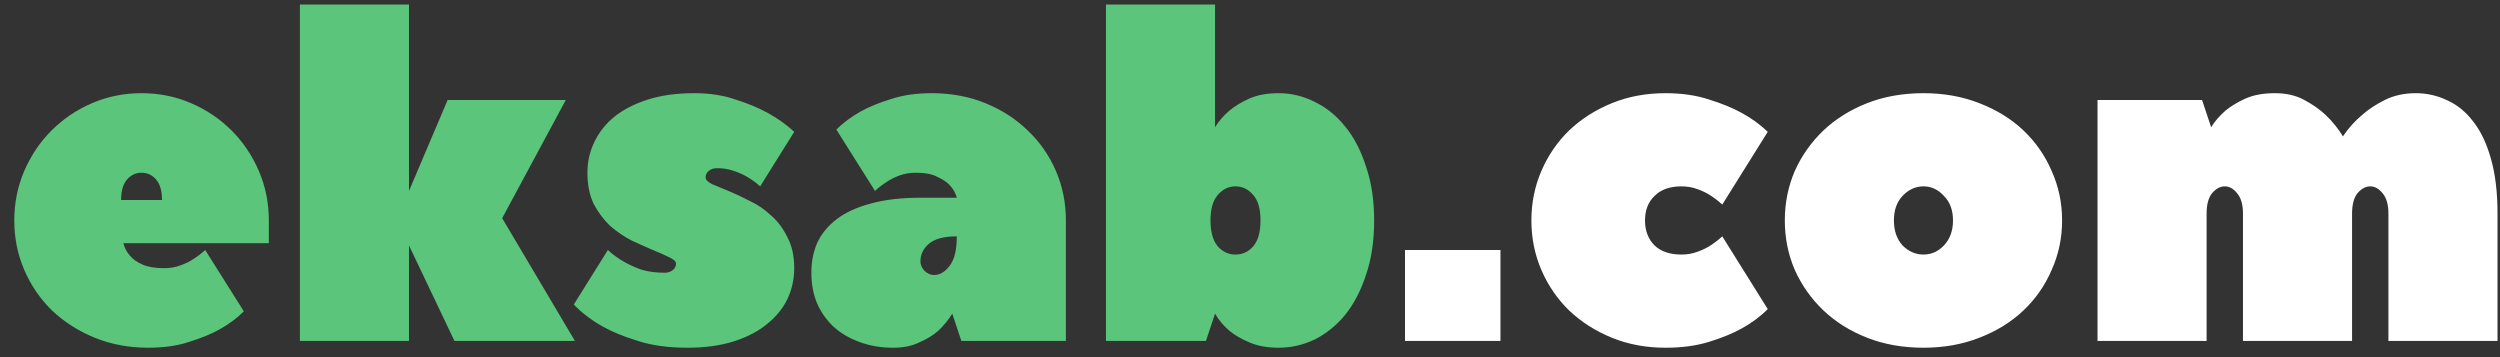
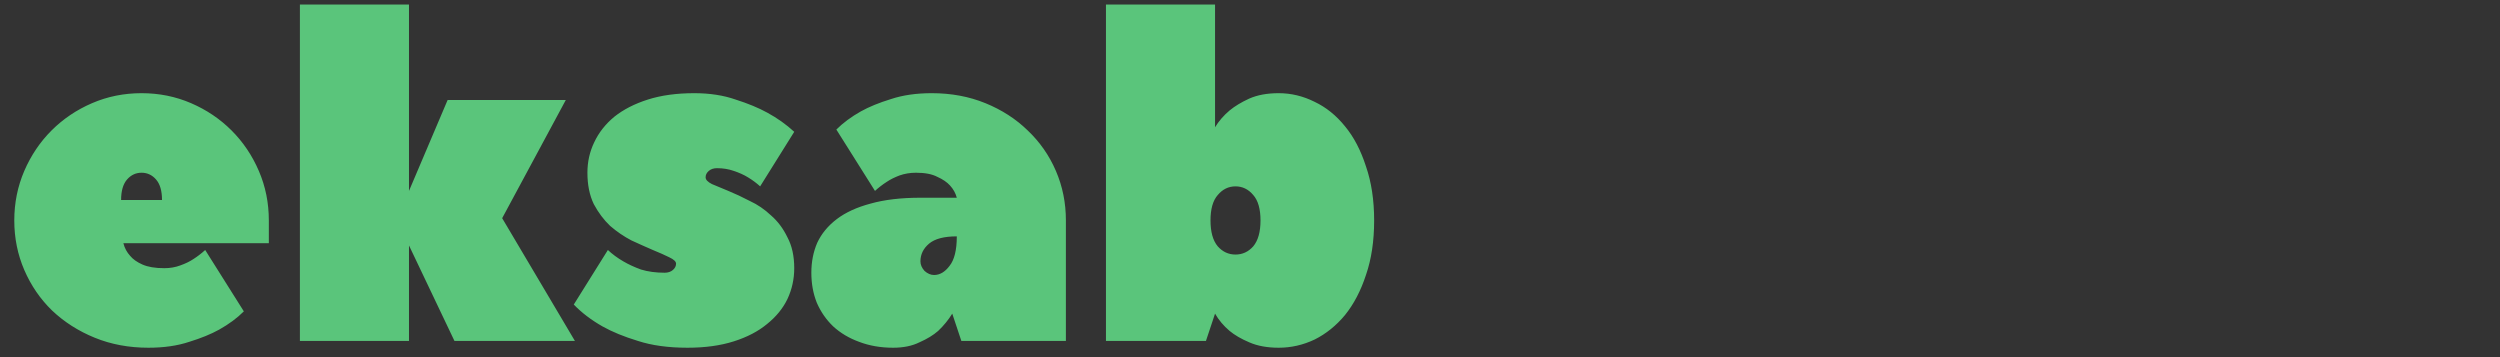
<svg xmlns="http://www.w3.org/2000/svg" width="154" height="22" viewBox="0 0 154 22" fill="none">
  <rect x="0" y="0" width="154" height="22" fill="#333333" stroke="none" />
  <path d="M8.72 5.74C9.803 5.74 10.82 5.945 11.772 6.356C12.724 6.767 13.555 7.327 14.264 8.036C14.974 8.745 15.534 9.576 15.944 10.528C16.355 11.48 16.56 12.497 16.56 13.58V14.98H7.6C7.675 15.279 7.815 15.54 8.02 15.764C8.188 15.969 8.44 16.147 8.776 16.296C9.112 16.445 9.56 16.52 10.12 16.52C10.475 16.52 10.802 16.464 11.1 16.352C11.418 16.24 11.688 16.109 11.912 15.96C12.174 15.792 12.416 15.605 12.64 15.4L15.02 19.18C14.61 19.591 14.106 19.964 13.508 20.3C13.004 20.58 12.388 20.832 11.66 21.056C10.932 21.299 10.092 21.42 9.14 21.42C7.946 21.42 6.844 21.215 5.836 20.804C4.828 20.393 3.951 19.833 3.204 19.124C2.476 18.415 1.907 17.584 1.496 16.632C1.086 15.68 0.88 14.663 0.88 13.58C0.88 12.497 1.086 11.48 1.496 10.528C1.907 9.576 2.467 8.745 3.176 8.036C3.886 7.327 4.716 6.767 5.668 6.356C6.62 5.945 7.638 5.74 8.72 5.74ZM9.98 12.32C9.98 11.76 9.859 11.34 9.616 11.06C9.374 10.78 9.075 10.64 8.72 10.64C8.366 10.64 8.067 10.78 7.824 11.06C7.582 11.34 7.46 11.76 7.46 12.32H9.98ZM30.934 13.44L35.414 21H27.994L25.194 15.12V21H18.474V0.28H25.194V11.76L27.574 6.16H34.854L30.934 13.44ZM48.925 16.52C48.925 17.192 48.785 17.827 48.505 18.424C48.225 19.003 47.805 19.516 47.245 19.964C46.704 20.412 46.023 20.767 45.201 21.028C44.38 21.289 43.428 21.42 42.345 21.42C41.169 21.42 40.152 21.28 39.293 21C38.434 20.739 37.706 20.44 37.109 20.104C36.419 19.712 35.831 19.264 35.345 18.76L37.445 15.4C37.725 15.661 38.042 15.895 38.397 16.1C38.715 16.287 39.078 16.455 39.489 16.604C39.919 16.735 40.404 16.8 40.945 16.8C41.151 16.8 41.319 16.744 41.449 16.632C41.58 16.52 41.645 16.389 41.645 16.24C41.645 16.109 41.505 15.979 41.225 15.848C40.964 15.717 40.628 15.568 40.217 15.4C39.825 15.232 39.386 15.036 38.901 14.812C38.434 14.569 37.996 14.271 37.585 13.916C37.193 13.543 36.857 13.095 36.577 12.572C36.316 12.031 36.185 11.387 36.185 10.64C36.185 9.968 36.325 9.343 36.605 8.764C36.885 8.167 37.296 7.644 37.837 7.196C38.397 6.748 39.088 6.393 39.909 6.132C40.73 5.871 41.682 5.74 42.765 5.74C43.717 5.74 44.566 5.871 45.313 6.132C46.078 6.375 46.732 6.645 47.273 6.944C47.889 7.28 48.44 7.672 48.925 8.12L46.825 11.48C46.601 11.275 46.349 11.088 46.069 10.92C45.827 10.771 45.537 10.64 45.201 10.528C44.884 10.416 44.538 10.36 44.165 10.36C43.96 10.36 43.792 10.416 43.661 10.528C43.531 10.64 43.465 10.771 43.465 10.92C43.465 11.069 43.596 11.209 43.857 11.34C44.137 11.452 44.473 11.592 44.865 11.76C45.276 11.928 45.715 12.133 46.181 12.376C46.666 12.6 47.105 12.899 47.497 13.272C47.908 13.627 48.244 14.075 48.505 14.616C48.785 15.139 48.925 15.773 48.925 16.52ZM57.399 5.74C58.594 5.74 59.695 5.945 60.703 6.356C61.711 6.767 62.579 7.327 63.307 8.036C64.054 8.745 64.633 9.576 65.043 10.528C65.454 11.48 65.659 12.497 65.659 13.58V21H59.219L58.659 19.32C58.417 19.712 58.127 20.067 57.791 20.384C57.493 20.645 57.11 20.879 56.643 21.084C56.195 21.308 55.654 21.42 55.019 21.42C54.254 21.42 53.554 21.299 52.919 21.056C52.303 20.832 51.771 20.515 51.323 20.104C50.894 19.693 50.558 19.208 50.315 18.648C50.091 18.088 49.979 17.472 49.979 16.8C49.979 16.128 50.101 15.512 50.343 14.952C50.605 14.392 51.006 13.907 51.547 13.496C52.089 13.085 52.779 12.768 53.619 12.544C54.478 12.301 55.505 12.18 56.699 12.18H58.939C58.865 11.9 58.725 11.648 58.519 11.424C58.333 11.219 58.071 11.041 57.735 10.892C57.418 10.724 56.979 10.64 56.419 10.64C56.065 10.64 55.729 10.696 55.411 10.808C55.113 10.92 54.851 11.051 54.627 11.2C54.366 11.368 54.123 11.555 53.899 11.76L51.519 7.98C51.93 7.569 52.434 7.196 53.031 6.86C53.535 6.58 54.151 6.328 54.879 6.104C55.607 5.861 56.447 5.74 57.399 5.74ZM57.539 16.94C57.894 16.94 58.211 16.753 58.491 16.38C58.79 16.007 58.939 15.4 58.939 14.56C58.155 14.56 57.586 14.709 57.231 15.008C56.877 15.307 56.699 15.671 56.699 16.1C56.699 16.305 56.783 16.501 56.951 16.688C57.138 16.856 57.334 16.94 57.539 16.94ZM84.647 13.58C84.647 14.849 84.479 15.969 84.143 16.94C83.825 17.911 83.396 18.732 82.855 19.404C82.313 20.057 81.688 20.561 80.979 20.916C80.269 21.252 79.532 21.42 78.767 21.42C78.057 21.42 77.451 21.308 76.947 21.084C76.461 20.879 76.06 20.645 75.743 20.384C75.369 20.067 75.071 19.712 74.847 19.32L74.287 21H68.127V0.28H74.847V7.84C75.071 7.467 75.369 7.121 75.743 6.804C76.06 6.543 76.461 6.3 76.947 6.076C77.451 5.852 78.057 5.74 78.767 5.74C79.532 5.74 80.269 5.917 80.979 6.272C81.688 6.608 82.313 7.112 82.855 7.784C83.396 8.437 83.825 9.259 84.143 10.248C84.479 11.219 84.647 12.329 84.647 13.58ZM77.647 13.58C77.647 12.871 77.497 12.348 77.199 12.012C76.9 11.657 76.536 11.48 76.107 11.48C75.677 11.48 75.313 11.657 75.015 12.012C74.716 12.348 74.567 12.871 74.567 13.58C74.567 14.289 74.716 14.821 75.015 15.176C75.313 15.512 75.677 15.68 76.107 15.68C76.536 15.68 76.9 15.512 77.199 15.176C77.497 14.821 77.647 14.289 77.647 13.58Z" fill="#5AC57B" />
-   <path d="M92.428 15.4V21H86.548V15.4H92.428ZM101.333 13.58C101.333 14.215 101.529 14.728 101.921 15.12C102.313 15.493 102.864 15.68 103.573 15.68C103.928 15.68 104.255 15.624 104.553 15.512C104.871 15.4 105.141 15.269 105.365 15.12C105.627 14.952 105.869 14.765 106.093 14.56L108.893 19.04C108.427 19.507 107.885 19.908 107.269 20.244C106.728 20.543 106.065 20.813 105.281 21.056C104.497 21.299 103.601 21.42 102.593 21.42C101.399 21.42 100.297 21.215 99.29 20.804C98.281 20.393 97.404 19.833 96.657 19.124C95.93 18.415 95.36 17.584 94.95 16.632C94.539 15.68 94.334 14.663 94.334 13.58C94.334 12.497 94.539 11.48 94.95 10.528C95.36 9.576 95.93 8.745 96.657 8.036C97.404 7.327 98.281 6.767 99.29 6.356C100.297 5.945 101.399 5.74 102.593 5.74C103.601 5.74 104.497 5.871 105.281 6.132C106.065 6.375 106.728 6.645 107.269 6.944C107.885 7.28 108.427 7.672 108.893 8.12L106.093 12.6C105.869 12.395 105.627 12.208 105.365 12.04C105.141 11.891 104.871 11.76 104.553 11.648C104.255 11.536 103.928 11.48 103.573 11.48C102.864 11.48 102.313 11.676 101.921 12.068C101.529 12.441 101.333 12.945 101.333 13.58ZM109.945 13.58C109.945 12.497 110.151 11.48 110.561 10.528C110.991 9.576 111.579 8.745 112.325 8.036C113.072 7.327 113.968 6.767 115.013 6.356C116.059 5.945 117.216 5.74 118.485 5.74C119.736 5.74 120.884 5.945 121.929 6.356C122.993 6.767 123.899 7.327 124.645 8.036C125.392 8.745 125.971 9.576 126.381 10.528C126.811 11.48 127.025 12.497 127.025 13.58C127.025 14.663 126.811 15.68 126.381 16.632C125.971 17.584 125.392 18.415 124.645 19.124C123.899 19.833 122.993 20.393 121.929 20.804C120.884 21.215 119.736 21.42 118.485 21.42C117.216 21.42 116.059 21.215 115.013 20.804C113.968 20.393 113.072 19.833 112.325 19.124C111.579 18.415 110.991 17.584 110.561 16.632C110.151 15.68 109.945 14.663 109.945 13.58ZM120.305 13.58C120.305 12.945 120.119 12.441 119.745 12.068C119.391 11.676 118.971 11.48 118.485 11.48C118 11.48 117.571 11.676 117.197 12.068C116.843 12.441 116.665 12.945 116.665 13.58C116.665 14.215 116.843 14.728 117.197 15.12C117.571 15.493 118 15.68 118.485 15.68C118.971 15.68 119.391 15.493 119.745 15.12C120.119 14.728 120.305 14.215 120.305 13.58ZM148.807 5.74C149.498 5.74 150.151 5.889 150.767 6.188C151.383 6.468 151.915 6.907 152.363 7.504C152.83 8.101 153.194 8.876 153.455 9.828C153.717 10.761 153.847 11.872 153.847 13.16V21H147.127V13.16C147.127 12.6 147.006 12.18 146.763 11.9C146.539 11.62 146.287 11.48 146.007 11.48C145.727 11.48 145.466 11.62 145.223 11.9C144.999 12.18 144.887 12.6 144.887 13.16V21H138.167V13.16C138.167 12.6 138.046 12.18 137.803 11.9C137.579 11.62 137.327 11.48 137.047 11.48C136.767 11.48 136.506 11.62 136.263 11.9C136.039 12.18 135.927 12.6 135.927 13.16V21H129.207V6.16H135.647L136.207 7.84C136.431 7.467 136.73 7.121 137.103 6.804C137.421 6.543 137.822 6.3 138.307 6.076C138.811 5.852 139.418 5.74 140.127 5.74C140.837 5.74 141.443 5.88 141.947 6.16C142.47 6.44 142.909 6.748 143.263 7.084C143.674 7.476 144.029 7.915 144.327 8.4C144.645 7.915 145.037 7.476 145.503 7.084C145.877 6.748 146.343 6.44 146.903 6.16C147.463 5.88 148.098 5.74 148.807 5.74Z" fill="white" />
</svg>